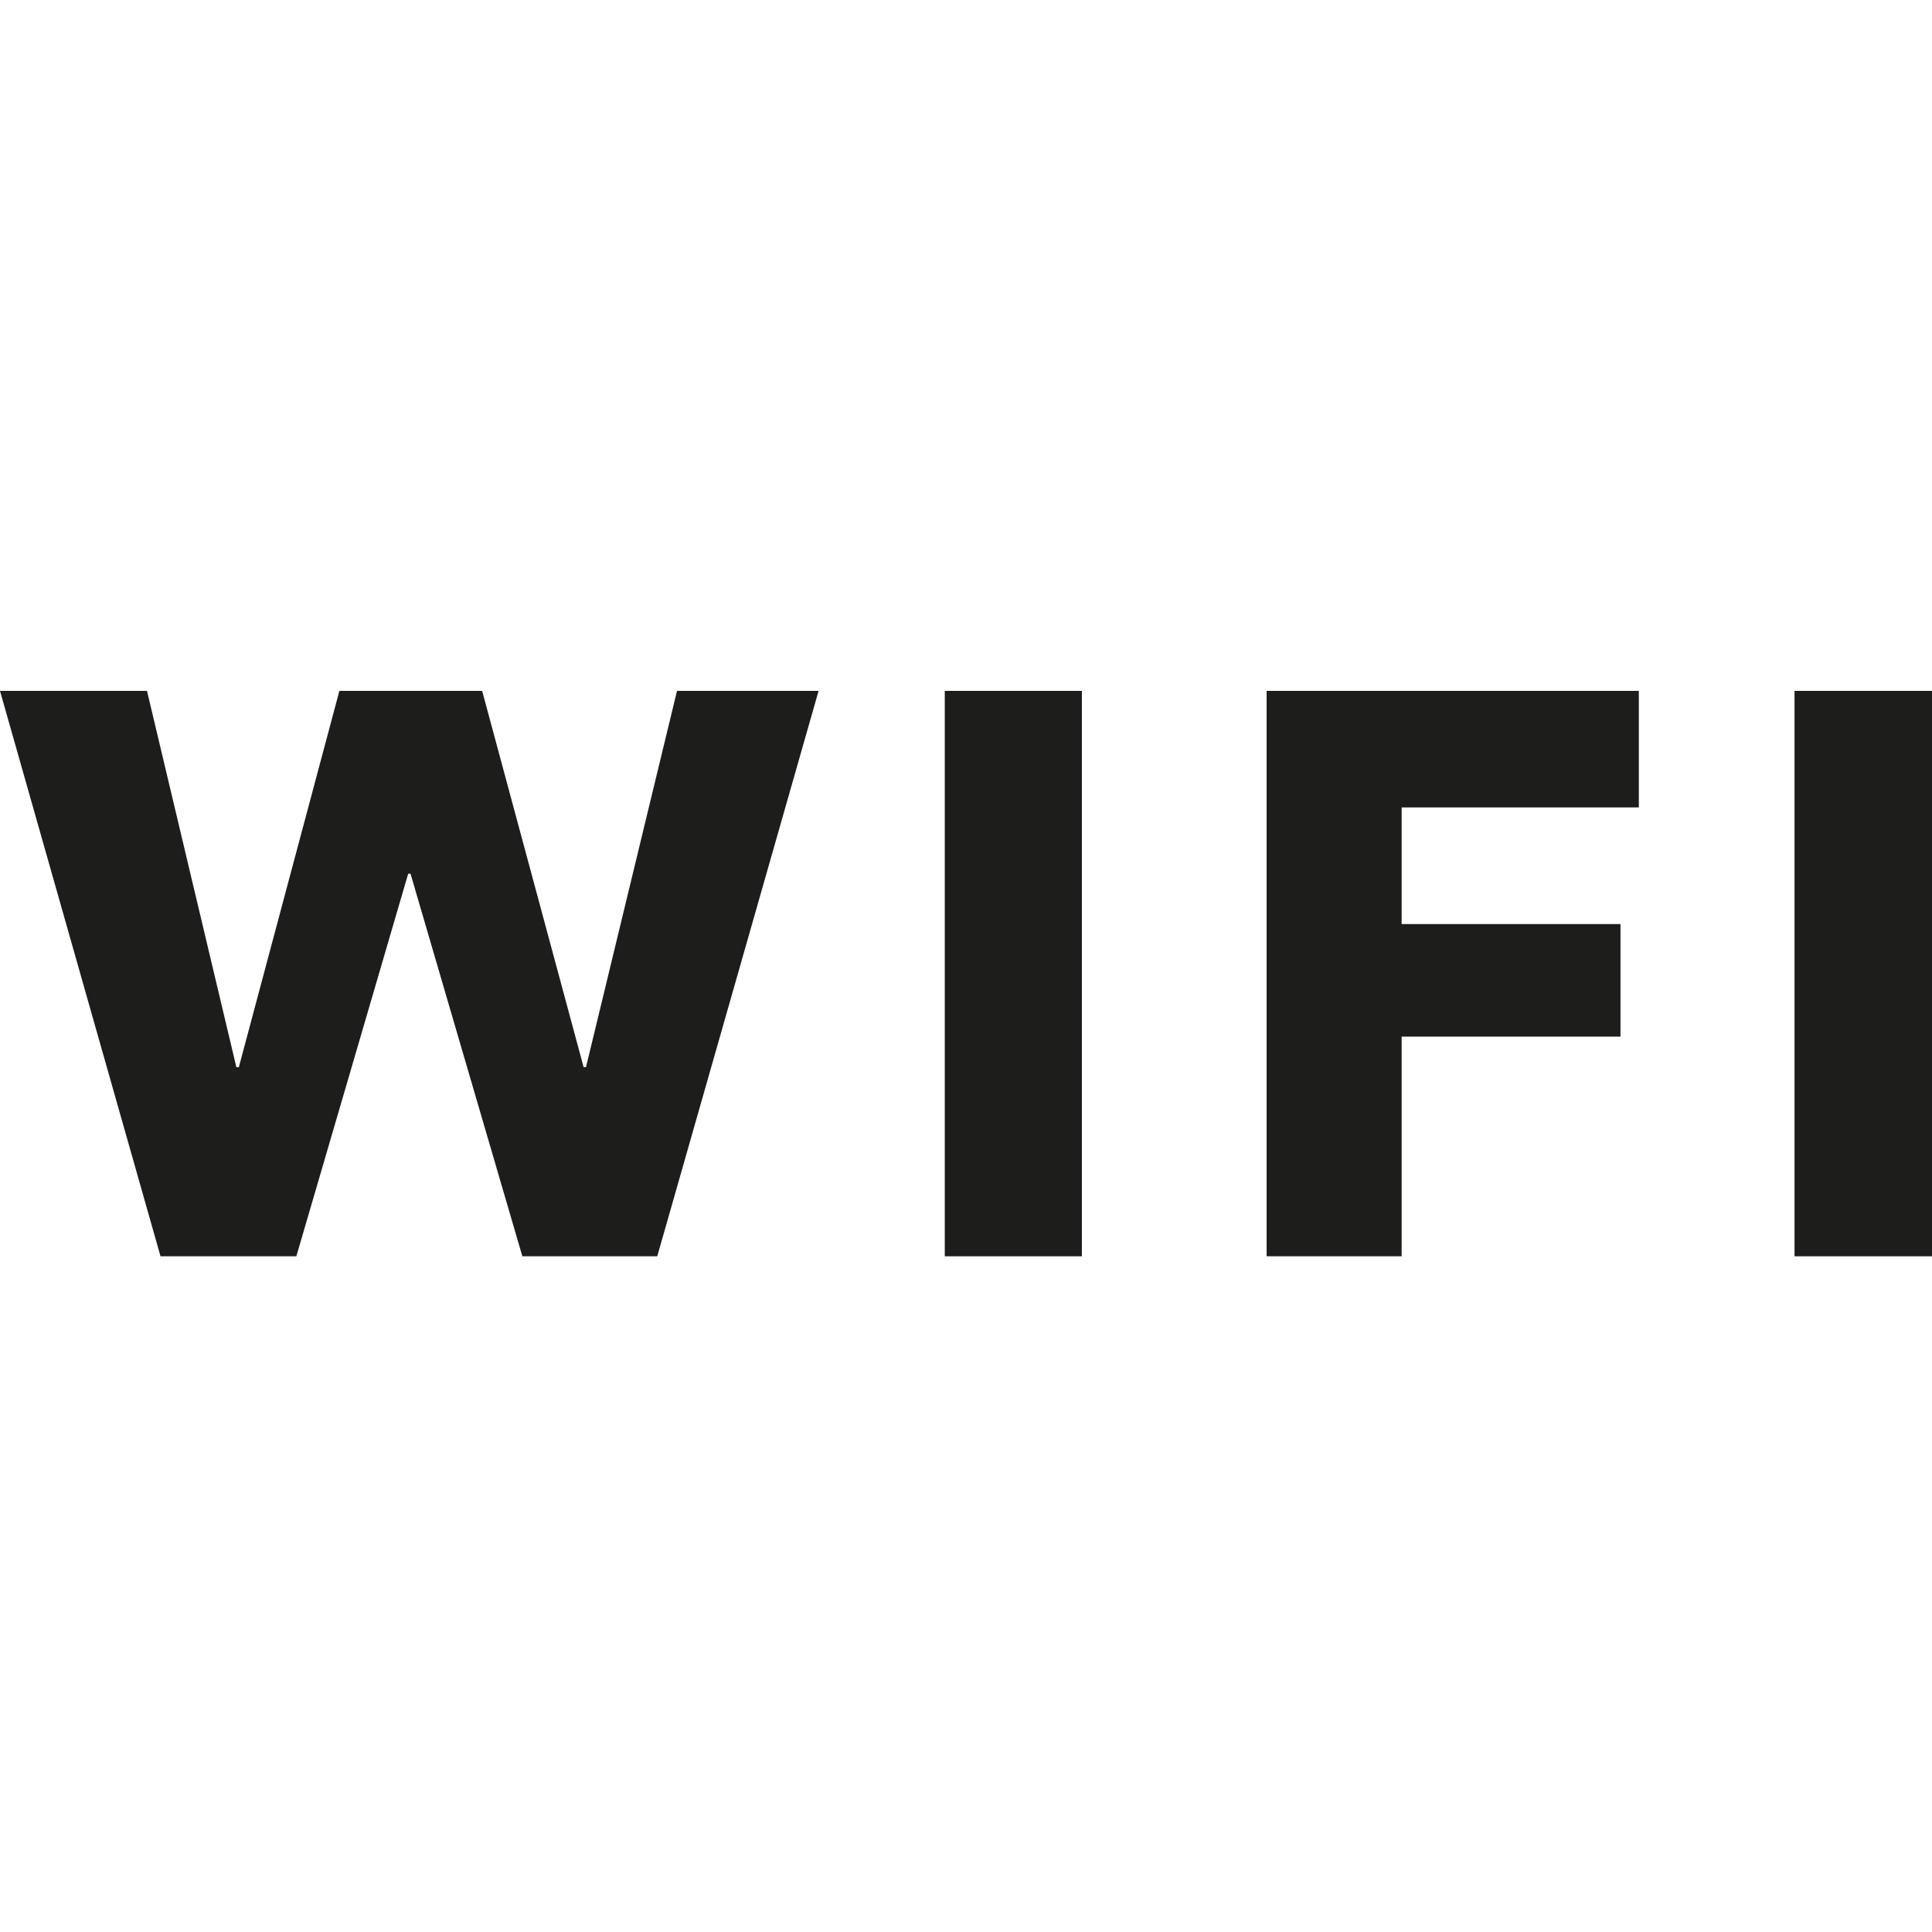
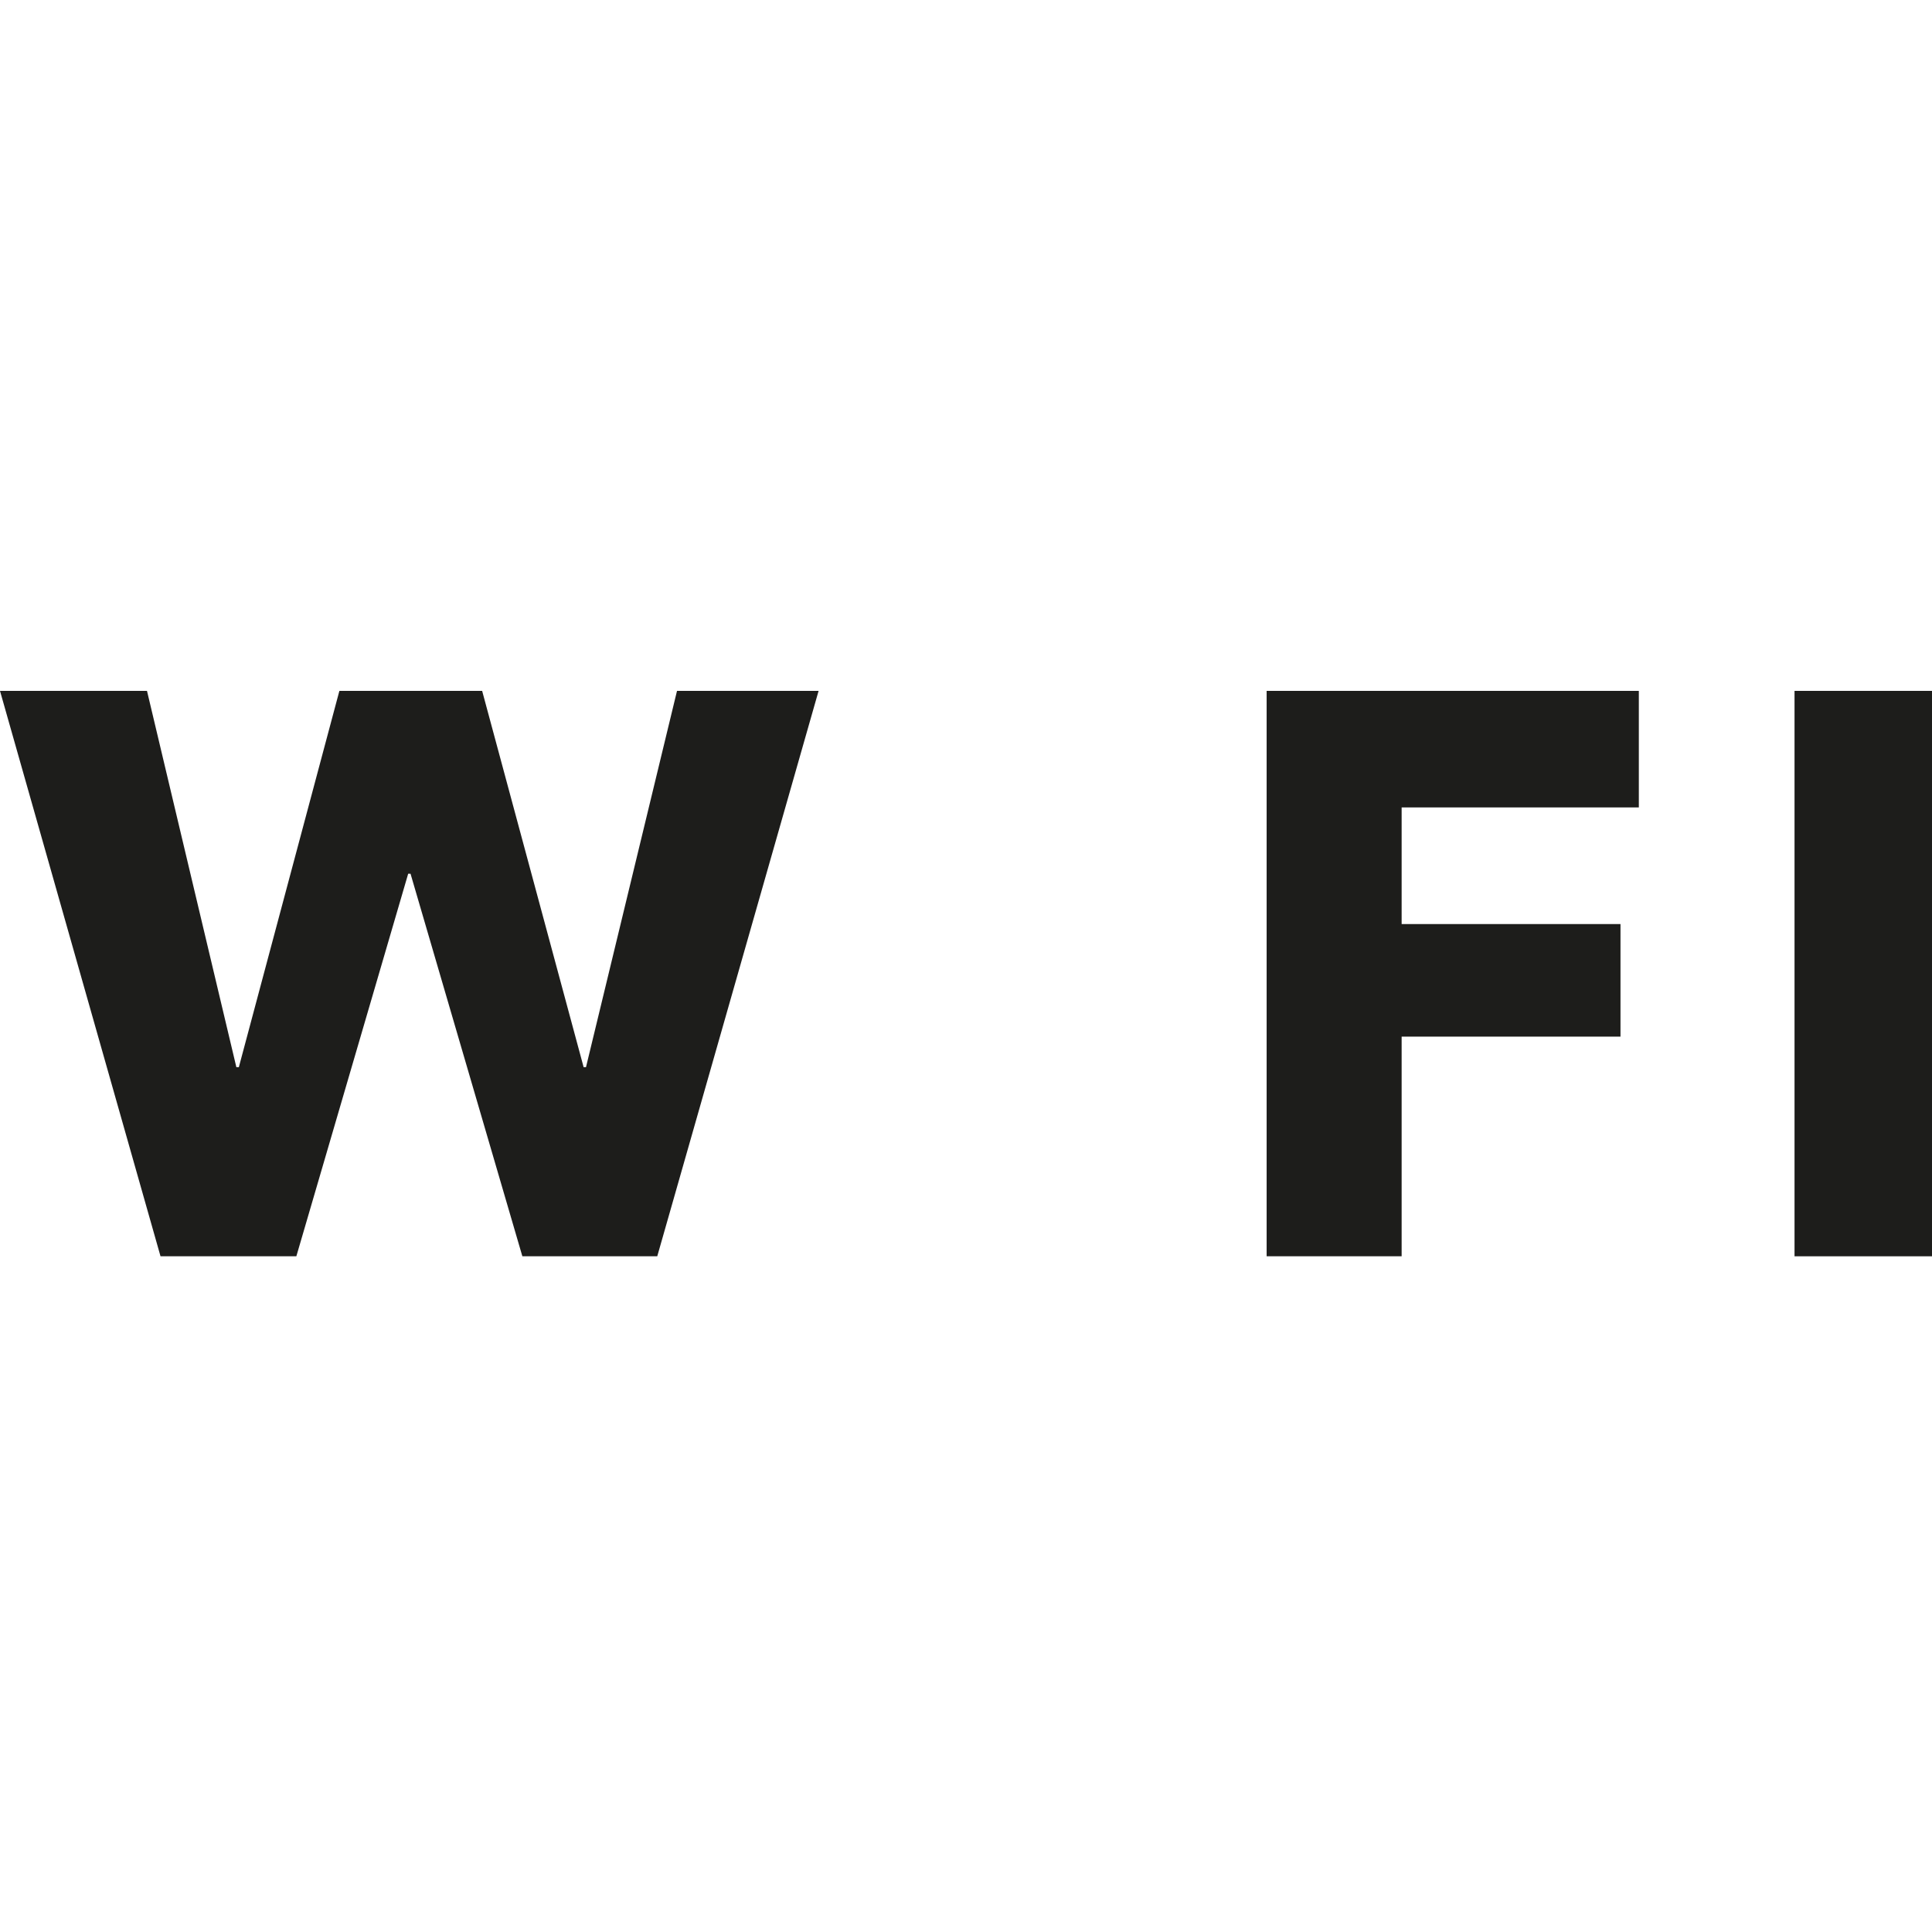
<svg xmlns="http://www.w3.org/2000/svg" viewBox="0 0 164.29 164.29">
  <defs>
    <style>.cls-1{fill:none;}.cls-2{fill:#1d1d1b;}</style>
  </defs>
  <g id="Layer_2" data-name="Layer 2">
    <g id="Layer_1-2" data-name="Layer 1">
      <g id="WIFI">
        <rect class="cls-1" width="164.29" height="164.29" />
        <path class="cls-2" d="M55.89,106.83H44.42L34.91,74.3h-.2L25.2,106.83H13.65L0,58.75H12.5l7.6,32h.21l8.55-32H41l8.63,32h.2l7.74-32H69.61Z" />
-         <path class="cls-2" d="M80.34,106.83V58.75H92v48.08Z" />
        <path class="cls-2" d="M119.19,68.66v9.92H137.8v9.57H119.19v18.68H107.71V58.75h31.65v9.91Z" />
        <path class="cls-2" d="M152.6,106.83V58.75h11.69v48.08Z" />
      </g>
    </g>
  </g>
</svg>